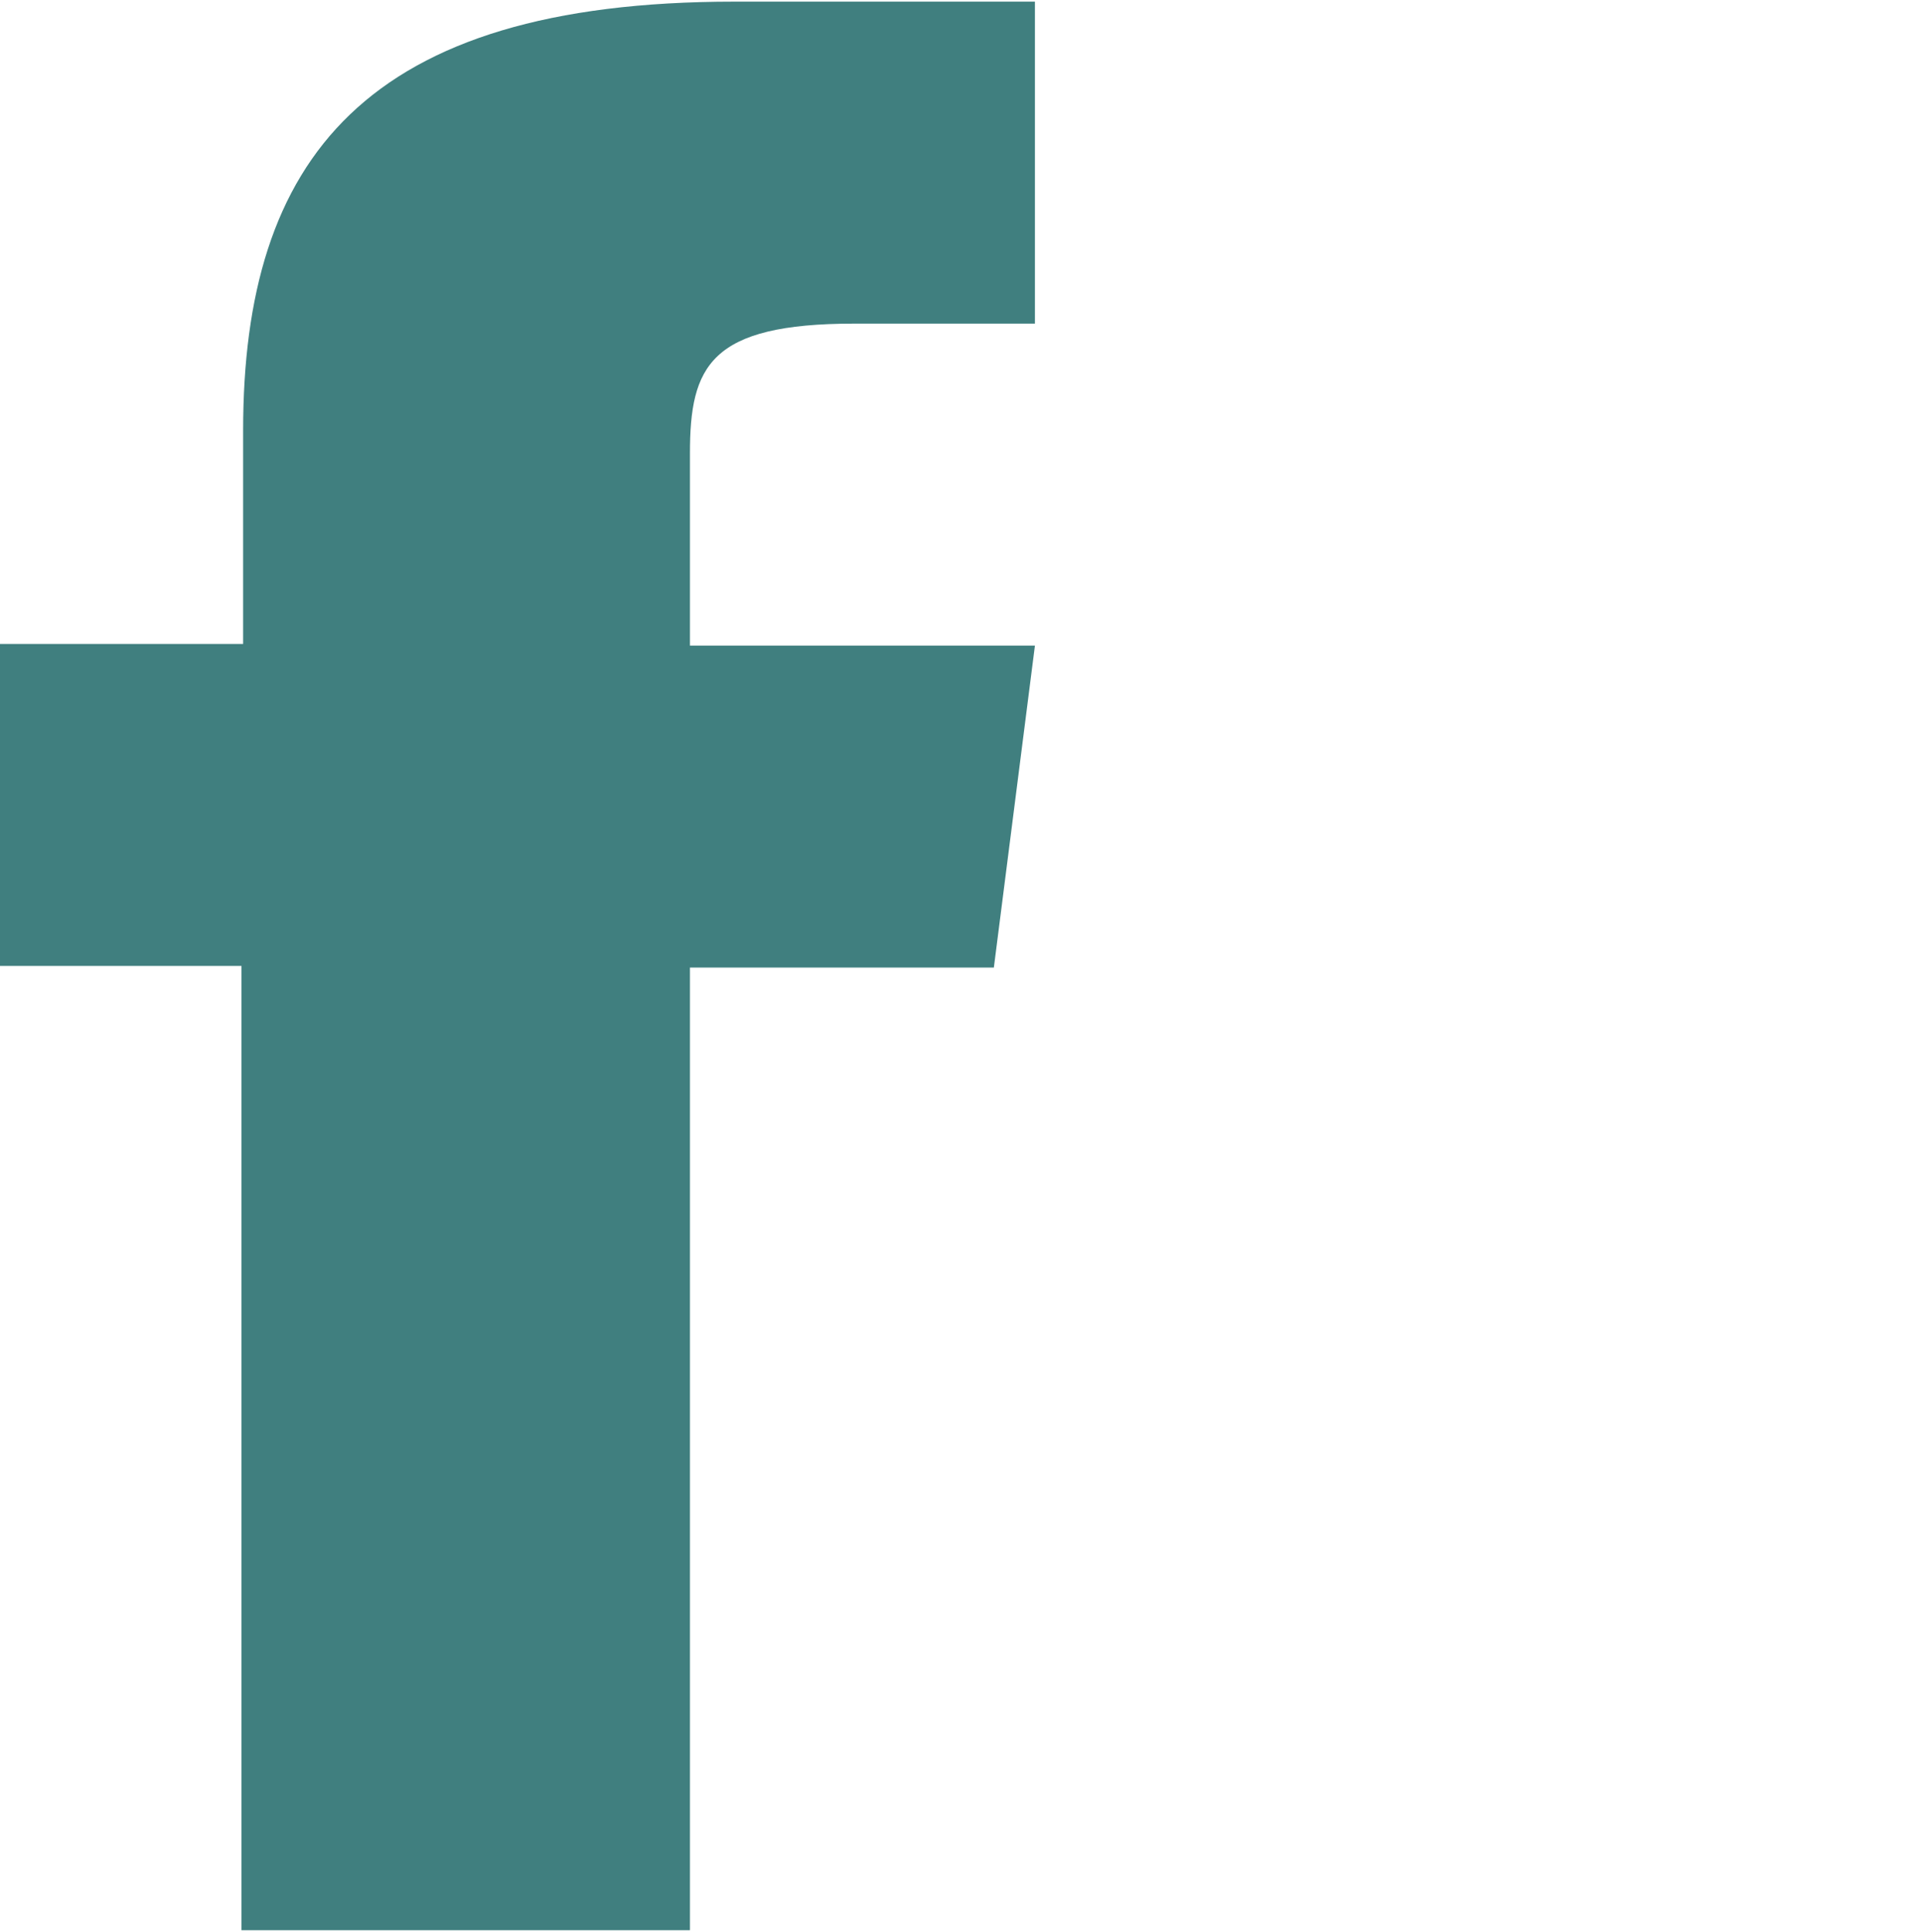
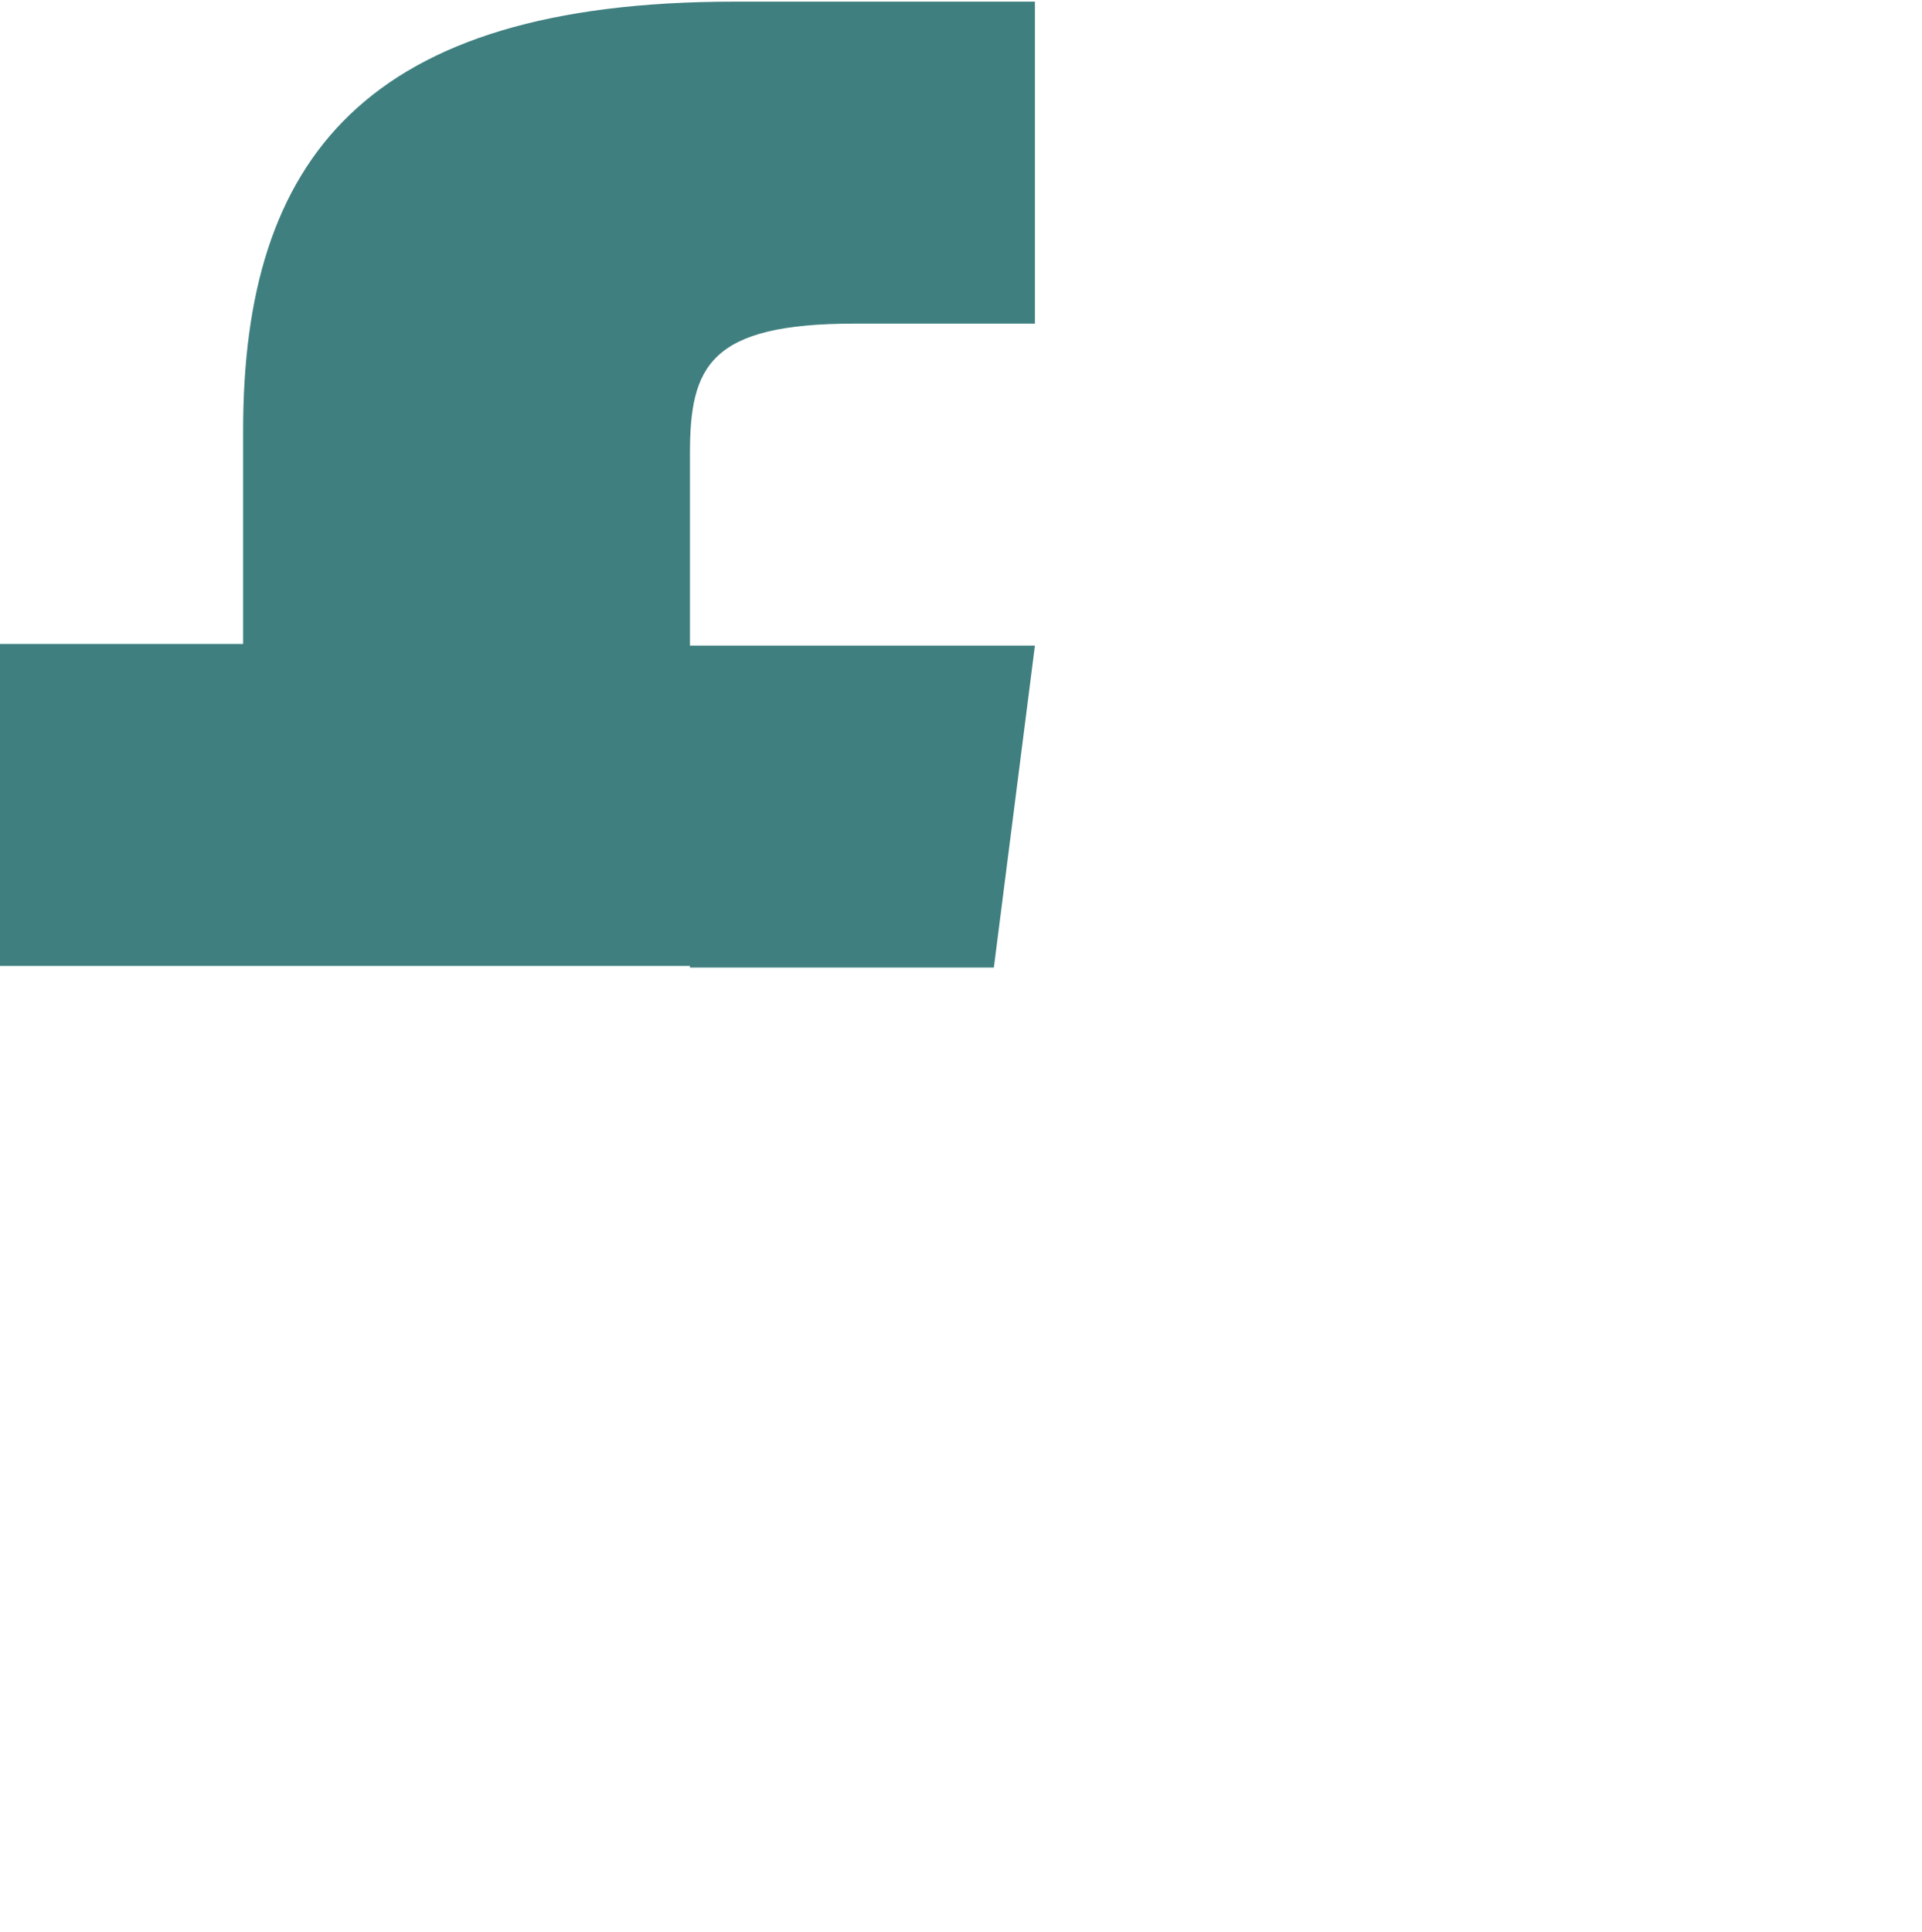
<svg xmlns="http://www.w3.org/2000/svg" version="1.1" id="Capa_1" x="0px" y="0px" viewBox="0 0 117 117.6" style="enable-background:new 0 0 117 117.6;" xml:space="preserve">
  <style type="text/css">
	.st0{fill:#407F7F;}
</style>
-   <path class="st0" d="M42,39.3V27.6c0-5.3,1.2-7.9,10-7.9h11V0.1H44.7c-22.5,0-29.9,9.6-29.9,26.1v13H0v19.6h14.7v58.7H42V58.9h18.5  L63,39.3H42z" />
+   <path class="st0" d="M42,39.3V27.6c0-5.3,1.2-7.9,10-7.9h11V0.1H44.7c-22.5,0-29.9,9.6-29.9,26.1v13H0v19.6h14.7H42V58.9h18.5  L63,39.3H42z" />
</svg>